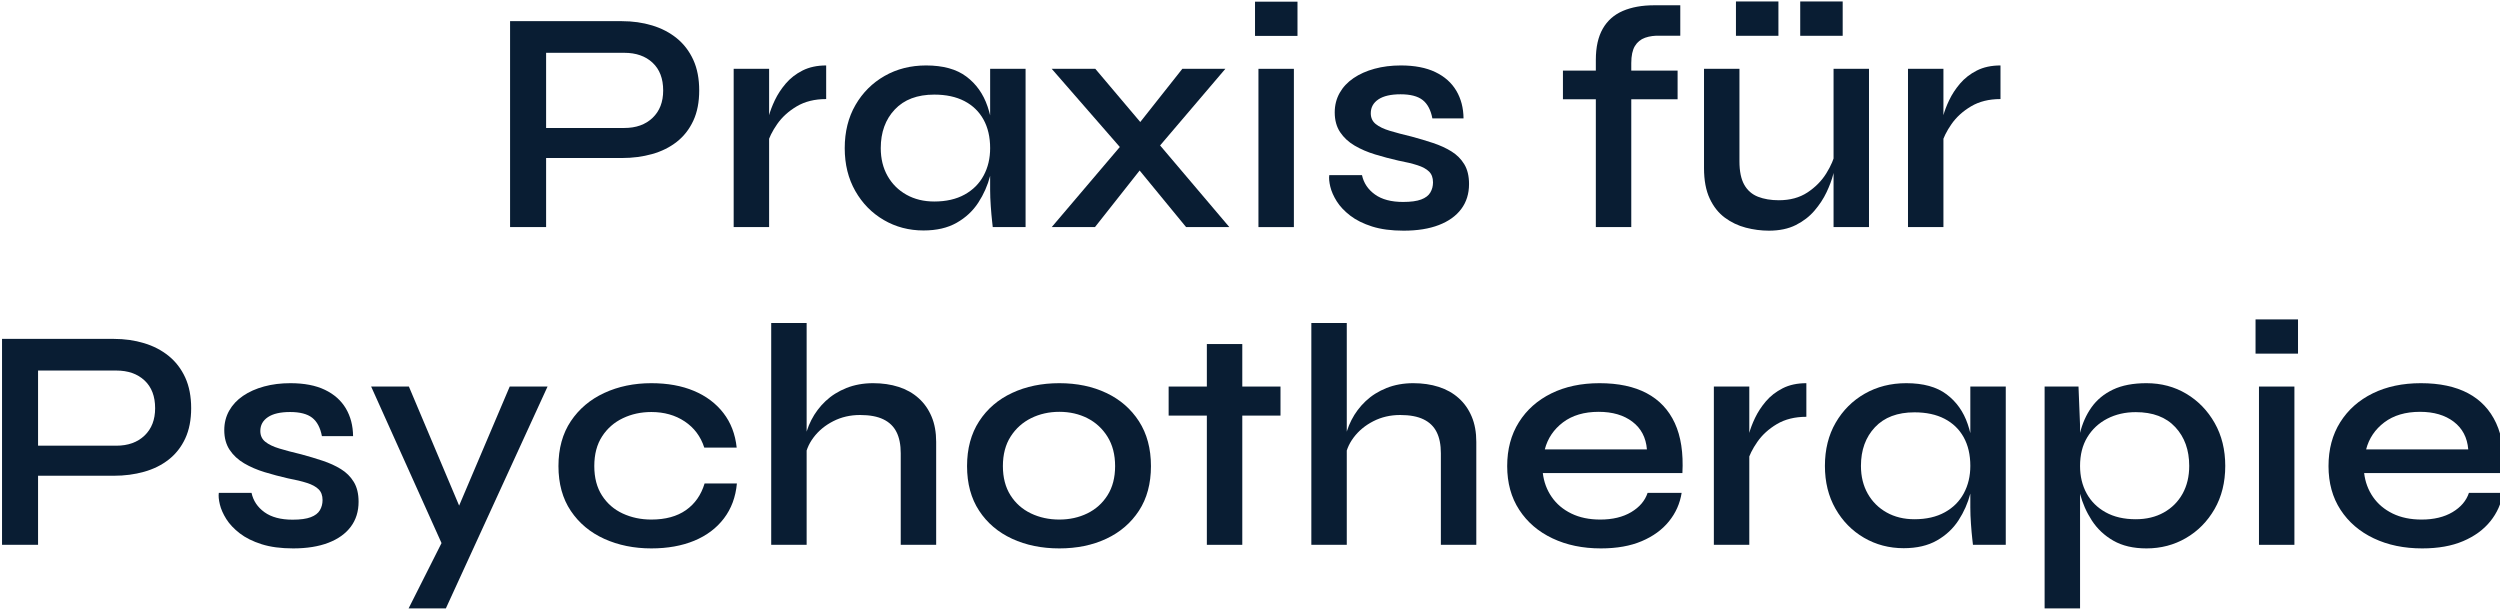
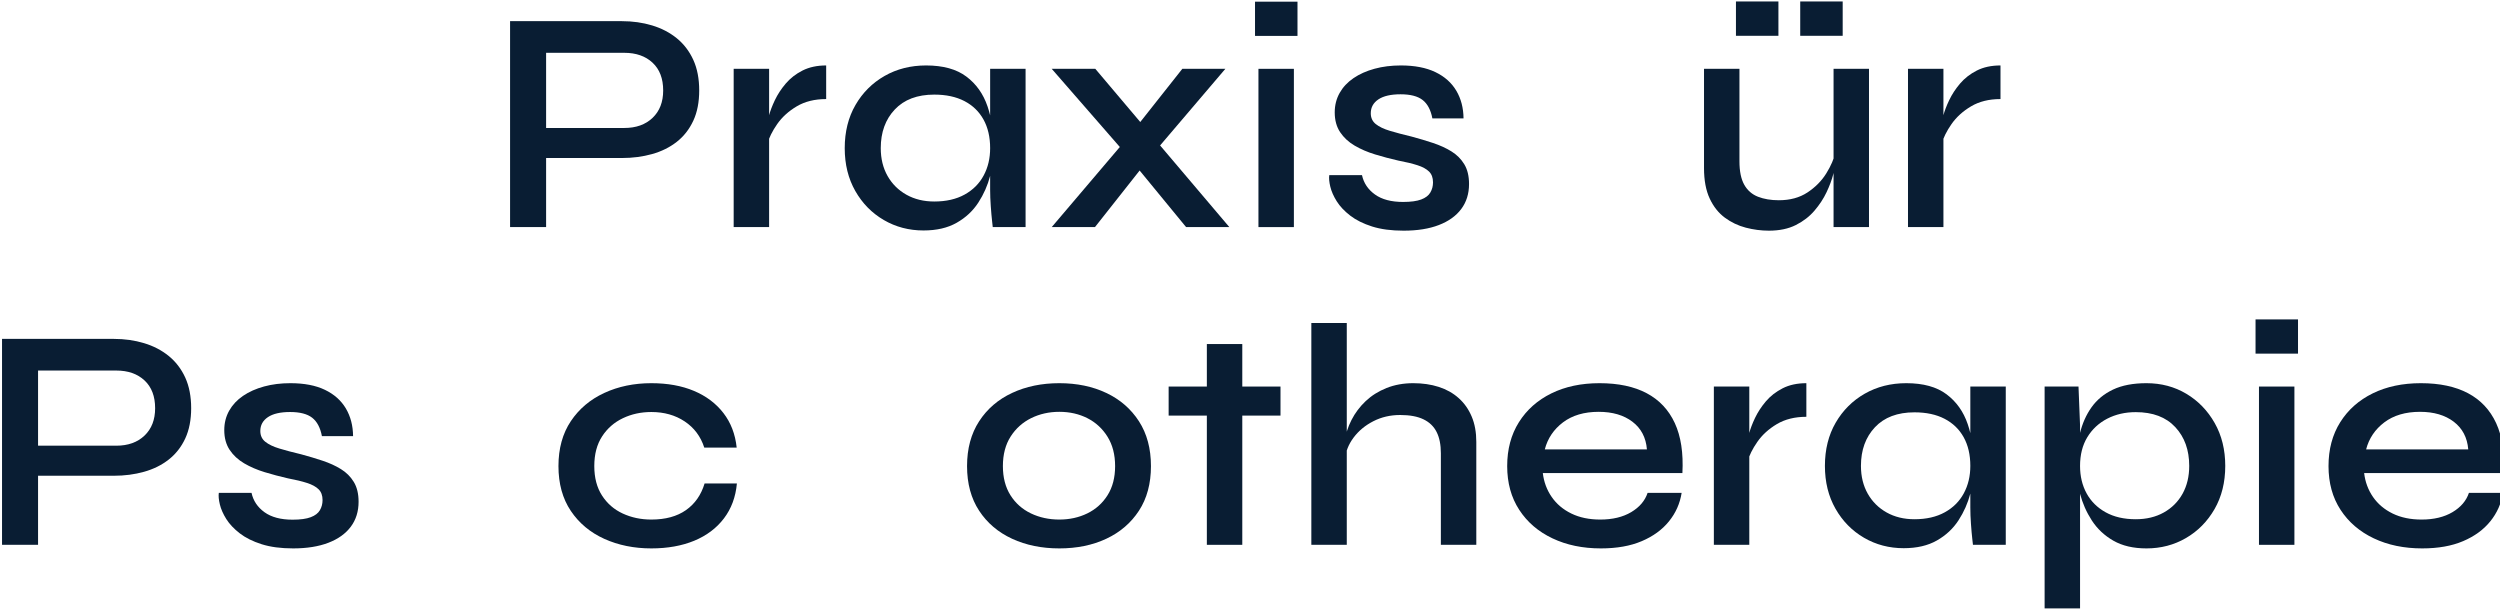
<svg xmlns="http://www.w3.org/2000/svg" width="100%" height="100%" viewBox="0 0 550 134" xml:space="preserve" style="fill-rule:evenodd;clip-rule:evenodd;stroke-linejoin:round;stroke-miterlimit:2;">
  <g transform="matrix(0.466,0,0,0.466,-579.565,-419.035)">
    <path d="M1499.12,973.817L1499.12,959.635L1538.43,959.635C1543.99,959.635 1548.44,958.045 1551.78,954.863C1555.12,951.68 1556.79,947.373 1556.79,941.94C1556.79,936.307 1555.12,931.934 1551.78,928.82C1548.44,925.705 1543.99,924.148 1538.43,924.148L1501.52,924.148L1501.52,1006.43L1484.51,1006.43L1484.51,909.209L1537.3,909.209C1542.36,909.209 1547.11,909.878 1551.55,911.216C1555.99,912.552 1559.87,914.57 1563.2,917.27C1566.53,919.97 1569.12,923.365 1571,927.455C1572.87,931.545 1573.8,936.373 1573.8,941.94C1573.8,947.445 1572.87,952.21 1571,956.237C1569.12,960.262 1566.53,963.577 1563.2,966.184C1559.87,968.788 1555.99,970.712 1551.55,971.954C1547.11,973.196 1542.36,973.817 1537.3,973.817L1499.12,973.817Z" style="fill:rgb(9,29,51);fill-rule:nonzero;" />
    <path d="M1590.07,931.709L1606.8,931.709L1606.8,1006.43L1590.07,1006.43L1590.07,931.709ZM1633.74,945.988C1628.32,945.988 1623.68,947.137 1619.82,949.435C1615.96,951.732 1612.88,954.532 1610.59,957.835C1608.29,961.138 1606.72,964.332 1605.86,967.416L1605.71,959C1605.78,957.911 1606.1,956.238 1606.69,953.98C1607.28,951.722 1608.22,949.237 1609.51,946.524C1610.8,943.81 1612.51,941.197 1614.64,938.684C1616.78,936.172 1619.42,934.116 1622.57,932.516C1625.73,930.916 1629.45,930.116 1633.74,930.116L1633.74,945.988Z" style="fill:rgb(9,29,51);fill-rule:nonzero;" />
    <path d="M1679.69,1008.02C1672.84,1008.02 1666.6,1006.38 1660.95,1003.09C1655.31,999.803 1650.82,995.234 1647.49,989.384C1644.16,983.534 1642.5,976.796 1642.5,969.17C1642.5,961.418 1644.19,954.624 1647.57,948.788C1650.95,942.951 1655.53,938.38 1661.31,935.075C1667.09,931.769 1673.62,930.116 1680.9,930.116C1688.91,930.116 1695.25,931.859 1699.9,935.347C1704.56,938.833 1707.9,943.526 1709.91,949.426C1711.92,955.326 1712.93,961.907 1712.93,969.17C1712.93,973.349 1712.34,977.695 1711.16,982.208C1709.98,986.72 1708.12,990.939 1705.57,994.864C1703.02,998.788 1699.62,1001.96 1695.36,1004.38C1691.11,1006.81 1685.88,1008.02 1679.69,1008.02ZM1684.77,994.351C1690.37,994.351 1695.15,993.259 1699.1,991.074C1703.05,988.888 1706.04,985.894 1708.08,982.091C1710.13,978.288 1711.15,973.98 1711.15,969.17C1711.15,963.923 1710.1,959.413 1708.01,955.641C1705.92,951.87 1702.91,948.966 1699,946.932C1695.08,944.898 1690.34,943.88 1684.77,943.88C1676.76,943.88 1670.55,946.222 1666.14,950.905C1661.72,955.586 1659.51,961.674 1659.51,969.17C1659.51,974.155 1660.59,978.534 1662.73,982.306C1664.88,986.077 1667.85,989.027 1671.65,991.156C1675.45,993.286 1679.83,994.351 1684.77,994.351ZM1711.15,931.709L1727.88,931.709L1727.88,1006.43L1712.38,1006.43C1712.38,1006.43 1712.28,1005.48 1712.07,1003.59C1711.85,1001.69 1711.65,999.353 1711.45,996.575C1711.25,993.797 1711.15,991.198 1711.15,988.777L1711.15,931.709Z" style="fill:rgb(9,29,51);fill-rule:nonzero;" />
    <path d="M1822.2,931.709L1787.04,972.983L1760.64,1006.43L1740.22,1006.43L1777.14,962.998L1801.88,931.709L1822.2,931.709ZM1740.22,931.709L1760.8,931.709L1787.18,962.919L1824.08,1006.43L1803.66,1006.43L1776.43,973.266L1740.22,931.709Z" style="fill:rgb(9,29,51);fill-rule:nonzero;" />
    <path d="M1856.25,900.008L1856.25,916.166L1836.2,916.166L1836.2,900.008L1856.25,900.008ZM1837.82,931.709L1854.55,931.709L1854.55,1006.43L1837.82,1006.43L1837.82,931.709Z" style="fill:rgb(9,29,51);fill-rule:nonzero;" />
    <path d="M1871.25,981.898L1886.7,981.898C1887.51,985.63 1889.54,988.672 1892.81,991.025C1896.07,993.378 1900.51,994.555 1906.11,994.555C1909.76,994.555 1912.61,994.168 1914.65,993.395C1916.7,992.621 1918.14,991.523 1918.97,990.099C1919.81,988.674 1920.23,987.075 1920.23,985.302C1920.23,983.128 1919.61,981.43 1918.36,980.206C1917.12,978.981 1915.28,977.982 1912.86,977.209C1910.44,976.435 1907.44,975.711 1903.87,975.036C1900.15,974.189 1896.49,973.22 1892.91,972.127C1889.32,971.035 1886.09,969.645 1883.22,967.958C1880.35,966.27 1878.07,964.152 1876.37,961.602C1874.68,959.052 1873.83,955.945 1873.83,952.283C1873.83,948.905 1874.61,945.844 1876.15,943.1C1877.7,940.355 1879.88,938.023 1882.7,936.104C1885.52,934.185 1888.83,932.708 1892.63,931.672C1896.44,930.634 1900.58,930.116 1905.03,930.116C1911.55,930.116 1916.99,931.163 1921.35,933.259C1925.71,935.352 1929.01,938.288 1931.24,942.064C1933.47,945.839 1934.6,950.19 1934.64,955.116L1919.93,955.116C1919.17,951.121 1917.63,948.225 1915.33,946.428C1913.02,944.63 1909.55,943.73 1904.92,943.73C1900.32,943.73 1896.82,944.536 1894.43,946.147C1892.04,947.758 1890.85,949.937 1890.85,952.684C1890.85,954.821 1891.63,956.52 1893.2,957.781C1894.77,959.042 1896.98,960.105 1899.85,960.971C1902.72,961.837 1906.13,962.744 1910.11,963.692C1913.64,964.639 1917.02,965.65 1920.26,966.725C1923.49,967.798 1926.38,969.12 1928.92,970.688C1931.46,972.257 1933.49,974.28 1934.99,976.756C1936.49,979.231 1937.24,982.345 1937.24,986.098C1937.24,990.677 1936.01,994.606 1933.56,997.888C1931.11,1001.17 1927.58,1003.69 1922.98,1005.46C1918.38,1007.23 1912.84,1008.12 1906.37,1008.12C1900.58,1008.12 1895.62,1007.46 1891.48,1006.15C1887.33,1004.83 1883.89,1003.12 1881.15,1001.01C1878.41,998.893 1876.28,996.639 1874.78,994.245C1873.28,991.85 1872.27,989.552 1871.74,987.352C1871.21,985.152 1871.05,983.334 1871.25,981.898Z" style="fill:rgb(9,29,51);fill-rule:nonzero;" />
-     <path d="M1981.57,932.56L2035.7,932.56L2035.7,946.081L1981.57,946.081L1981.57,932.56ZM2024.68,901.709L2036.97,901.709L2036.97,916.074L2027.61,916.074C2024.86,915.974 2022.44,916.293 2020.36,917.03C2018.28,917.768 2016.67,919.08 2015.53,920.968C2014.4,922.854 2013.83,925.534 2013.83,929.007L2013.83,1006.43L1997.1,1006.43L1997.1,927.493C1997.1,921.493 1998.19,916.587 2000.37,912.774C2002.55,908.96 2005.71,906.163 2009.84,904.381C2013.98,902.6 2018.92,901.709 2024.68,901.709Z" style="fill:rgb(9,29,51);fill-rule:nonzero;" />
    <path d="M2126.06,1006.43L2109.33,1006.43L2109.33,931.709L2126.06,931.709L2126.06,1006.43ZM2110.27,970.909L2110.42,975.676C2110.25,977.002 2109.84,978.963 2109.16,981.559C2108.49,984.152 2107.45,986.959 2106.02,989.977C2104.59,992.995 2102.7,995.888 2100.33,998.656C2097.97,1001.43 2095.03,1003.69 2091.51,1005.46C2087.99,1007.23 2083.75,1008.12 2078.81,1008.12C2075.16,1008.12 2071.52,1007.64 2067.9,1006.7C2064.28,1005.75 2060.99,1004.18 2058.01,1001.98C2055.03,999.777 2052.64,996.767 2050.86,992.952C2049.07,989.136 2048.17,984.345 2048.17,978.577L2048.17,931.709L2064.9,931.709L2064.9,975.388C2064.9,980.077 2065.66,983.759 2067.17,986.436C2068.68,989.113 2070.85,991.001 2073.66,992.101C2076.48,993.201 2079.75,993.751 2083.49,993.751C2088.77,993.751 2093.28,992.53 2096.99,990.088C2100.7,987.644 2103.67,984.648 2105.88,981.102C2108.09,977.553 2109.55,974.155 2110.27,970.909ZM2083.3,899.912L2083.3,916.126L2063.25,916.126L2063.25,899.912L2083.3,899.912ZM2113.64,899.912L2113.64,916.126L2093.59,916.126L2093.59,899.912L2113.64,899.912Z" style="fill:rgb(9,29,51);fill-rule:nonzero;" />
    <path d="M2144.47,931.709L2161.2,931.709L2161.2,1006.43L2144.47,1006.43L2144.47,931.709ZM2188.14,945.988C2182.72,945.988 2178.08,947.137 2174.22,949.435C2170.36,951.732 2167.28,954.532 2164.99,957.835C2162.69,961.138 2161.12,964.332 2160.26,967.416L2160.11,959C2160.18,957.911 2160.5,956.238 2161.09,953.98C2161.68,951.722 2162.62,949.237 2163.91,946.524C2165.2,943.81 2166.91,941.197 2169.04,938.684C2171.18,936.172 2173.82,934.116 2176.97,932.516C2180.12,930.916 2183.85,930.116 2188.14,930.116L2188.14,945.988Z" style="fill:rgb(9,29,51);fill-rule:nonzero;" />
    <path d="M1259.27,1123.82L1259.27,1109.63L1298.58,1109.63C1304.14,1109.63 1308.59,1108.05 1311.93,1104.86C1315.27,1101.68 1316.94,1097.37 1316.94,1091.94C1316.94,1086.31 1315.27,1081.93 1311.93,1078.82C1308.59,1075.7 1304.14,1074.15 1298.58,1074.15L1261.67,1074.15L1261.67,1156.43L1244.66,1156.43L1244.66,1059.21L1297.44,1059.21C1302.51,1059.21 1307.26,1059.88 1311.7,1061.22C1316.13,1062.55 1320.02,1064.57 1323.35,1067.27C1326.67,1069.97 1329.28,1073.37 1331.15,1077.45C1333.02,1081.55 1333.95,1086.37 1333.95,1091.94C1333.95,1097.44 1333.02,1102.21 1331.15,1106.24C1329.28,1110.26 1326.67,1113.58 1323.35,1116.18C1320.02,1118.79 1316.13,1120.71 1311.7,1121.95C1307.26,1123.2 1302.51,1123.82 1297.44,1123.82L1259.27,1123.82Z" style="fill:rgb(9,29,51);fill-rule:nonzero;" />
    <path d="M1347,1131.9L1362.45,1131.9C1363.26,1135.63 1365.29,1138.67 1368.56,1141.03C1371.82,1143.38 1376.26,1144.56 1381.86,1144.56C1385.51,1144.56 1388.36,1144.17 1390.4,1143.39C1392.45,1142.62 1393.89,1141.52 1394.72,1140.1C1395.56,1138.67 1395.98,1137.08 1395.98,1135.3C1395.98,1133.13 1395.36,1131.43 1394.11,1130.21C1392.87,1128.98 1391.03,1127.98 1388.61,1127.21C1386.19,1126.43 1383.19,1125.71 1379.62,1125.04C1375.9,1124.19 1372.24,1123.22 1368.66,1122.13C1365.07,1121.04 1361.84,1119.64 1358.97,1117.96C1356.1,1116.27 1353.82,1114.15 1352.12,1111.6C1350.43,1109.05 1349.58,1105.94 1349.58,1102.28C1349.58,1098.9 1350.36,1095.84 1351.9,1093.1C1353.45,1090.36 1355.63,1088.02 1358.45,1086.1C1361.27,1084.18 1364.58,1082.71 1368.38,1081.67C1372.19,1080.63 1376.33,1080.12 1380.78,1080.12C1387.3,1080.12 1392.74,1081.16 1397.1,1083.26C1401.46,1085.35 1404.76,1088.29 1406.99,1092.06C1409.22,1095.84 1410.35,1100.19 1410.39,1105.12L1395.68,1105.12C1394.92,1101.12 1393.38,1098.23 1391.08,1096.43C1388.77,1094.63 1385.3,1093.73 1380.67,1093.73C1376.07,1093.73 1372.57,1094.54 1370.18,1096.15C1367.79,1097.76 1366.6,1099.94 1366.6,1102.68C1366.6,1104.82 1367.38,1106.52 1368.95,1107.78C1370.52,1109.04 1372.73,1110.11 1375.6,1110.97C1378.46,1111.84 1381.88,1112.74 1385.86,1113.69C1389.39,1114.64 1392.77,1115.65 1396.01,1116.73C1399.24,1117.8 1402.13,1119.12 1404.67,1120.69C1407.21,1122.26 1409.24,1124.28 1410.74,1126.76C1412.24,1129.23 1412.99,1132.35 1412.99,1136.1C1412.99,1140.68 1411.76,1144.61 1409.31,1147.89C1406.86,1151.17 1403.33,1153.69 1398.73,1155.46C1394.12,1157.23 1388.59,1158.12 1382.12,1158.12C1376.33,1158.12 1371.37,1157.46 1367.23,1156.15C1363.08,1154.83 1359.64,1153.12 1356.9,1151.01C1354.16,1148.89 1352.03,1146.64 1350.53,1144.25C1349.03,1141.85 1348.02,1139.55 1347.49,1137.35C1346.96,1135.15 1346.8,1133.33 1347,1131.9Z" style="fill:rgb(9,29,51);fill-rule:nonzero;" />
-     <path d="M1418.92,1081.71L1436.74,1081.71L1467,1153.43L1452.52,1156.43L1418.92,1081.71ZM1502.2,1081.71L1454.2,1186.43L1436.61,1186.43L1457.22,1145.55L1484.34,1081.71L1502.2,1081.71Z" style="fill:rgb(9,29,51);fill-rule:nonzero;" />
    <path d="M1591.59,1127.47C1591.01,1133.86 1588.97,1139.36 1585.47,1143.96C1581.97,1148.57 1577.29,1152.08 1571.45,1154.5C1565.6,1156.91 1558.85,1158.12 1551.2,1158.12C1543.03,1158.12 1535.63,1156.61 1528.99,1153.61C1522.35,1150.6 1517.08,1146.21 1513.19,1140.42C1509.3,1134.63 1507.35,1127.58 1507.35,1119.27C1507.35,1110.95 1509.3,1103.88 1513.19,1098.06C1517.08,1092.25 1522.35,1087.8 1528.99,1084.73C1535.63,1081.65 1543.03,1080.12 1551.2,1080.12C1558.85,1080.12 1565.56,1081.33 1571.32,1083.76C1577.09,1086.19 1581.72,1089.67 1585.22,1094.2C1588.73,1098.73 1590.82,1104.16 1591.49,1110.52L1576.19,1110.52C1574.49,1105.26 1571.41,1101.15 1566.96,1098.18C1562.51,1095.21 1557.25,1093.73 1551.2,1093.73C1546.33,1093.73 1541.85,1094.7 1537.77,1096.65C1533.68,1098.6 1530.41,1101.46 1527.96,1105.23C1525.5,1109 1524.27,1113.68 1524.27,1119.27C1524.27,1124.75 1525.48,1129.38 1527.91,1133.15C1530.34,1136.92 1533.6,1139.76 1537.69,1141.65C1541.79,1143.55 1546.29,1144.5 1551.2,1144.5C1557.86,1144.5 1563.31,1143.02 1567.54,1140.05C1571.77,1137.09 1574.7,1132.89 1576.34,1127.47L1591.59,1127.47Z" style="fill:rgb(9,29,51);fill-rule:nonzero;" />
-     <path d="M1668.94,1156.43L1668.94,1113.2C1668.94,1109.18 1668.28,1105.84 1666.95,1103.2C1665.63,1100.55 1663.56,1098.55 1660.75,1097.19C1657.94,1095.82 1654.26,1095.14 1649.72,1095.14C1645.11,1095.14 1640.9,1096.11 1637.09,1098.06C1633.27,1100 1630.16,1102.57 1627.75,1105.78C1625.34,1108.99 1623.95,1112.52 1623.58,1116.38L1623.43,1107.96C1623.93,1104.33 1625.03,1100.84 1626.74,1097.51C1628.45,1094.17 1630.68,1091.2 1633.44,1088.59C1636.2,1085.98 1639.49,1083.92 1643.29,1082.4C1647.1,1080.88 1651.3,1080.12 1655.9,1080.12C1660.28,1080.12 1664.29,1080.7 1667.93,1081.87C1671.57,1083.04 1674.71,1084.8 1677.35,1087.17C1680,1089.53 1682.04,1092.43 1683.49,1095.87C1684.95,1099.31 1685.67,1103.3 1685.67,1107.84L1685.67,1156.43L1668.94,1156.43ZM1607.79,1156.43L1607.79,1051.71L1624.52,1051.71L1624.52,1156.43L1607.79,1156.43Z" style="fill:rgb(9,29,51);fill-rule:nonzero;" />
    <path d="M1743.81,1158.12C1735.52,1158.12 1728.09,1156.6 1721.51,1153.56C1714.93,1150.52 1709.74,1146.11 1705.95,1140.32C1702.15,1134.54 1700.25,1127.52 1700.25,1119.27C1700.25,1111.01 1702.15,1103.96 1705.95,1098.11C1709.74,1092.26 1714.93,1087.8 1721.51,1084.73C1728.09,1081.65 1735.52,1080.12 1743.81,1080.12C1752.1,1080.12 1759.5,1081.65 1765.99,1084.73C1772.49,1087.8 1777.63,1092.26 1781.41,1098.11C1785.18,1103.96 1787.07,1111.01 1787.07,1119.27C1787.07,1127.52 1785.18,1134.54 1781.41,1140.32C1777.63,1146.11 1772.49,1150.52 1765.99,1153.56C1759.5,1156.6 1752.1,1158.12 1743.81,1158.12ZM1743.81,1144.5C1748.64,1144.5 1753.05,1143.53 1757.03,1141.59C1761.02,1139.64 1764.2,1136.79 1766.58,1133.02C1768.96,1129.25 1770.15,1124.66 1770.15,1119.27C1770.15,1113.87 1768.96,1109.26 1766.58,1105.42C1764.2,1101.59 1761.03,1098.66 1757.08,1096.65C1753.13,1094.64 1748.71,1093.64 1743.81,1093.64C1738.98,1093.64 1734.55,1094.63 1730.51,1096.62C1726.48,1098.62 1723.25,1101.52 1720.82,1105.32C1718.39,1109.12 1717.17,1113.77 1717.17,1119.27C1717.17,1124.66 1718.36,1129.25 1720.74,1133.02C1723.12,1136.79 1726.34,1139.64 1730.39,1141.59C1734.44,1143.53 1738.92,1144.5 1743.81,1144.5Z" style="fill:rgb(9,29,51);fill-rule:nonzero;" />
    <path d="M1795.42,1081.71L1848.23,1081.71L1848.23,1095.42L1795.42,1095.42L1795.42,1081.71ZM1813.46,1061.64L1830.19,1061.64L1830.19,1156.43L1813.46,1156.43L1813.46,1061.64Z" style="fill:rgb(9,29,51);fill-rule:nonzero;" />
    <path d="M1923.94,1156.43L1923.94,1113.2C1923.94,1109.18 1923.28,1105.84 1921.95,1103.2C1920.63,1100.55 1918.56,1098.55 1915.75,1097.19C1912.94,1095.82 1909.26,1095.14 1904.72,1095.14C1900.11,1095.14 1895.9,1096.11 1892.09,1098.06C1888.27,1100 1885.16,1102.57 1882.75,1105.78C1880.34,1108.99 1878.95,1112.52 1878.58,1116.38L1878.43,1107.96C1878.93,1104.33 1880.03,1100.84 1881.74,1097.51C1883.45,1094.17 1885.68,1091.2 1888.44,1088.59C1891.2,1085.98 1894.49,1083.92 1898.29,1082.4C1902.1,1080.88 1906.3,1080.12 1910.9,1080.12C1915.28,1080.12 1919.29,1080.7 1922.93,1081.87C1926.57,1083.04 1929.71,1084.8 1932.35,1087.17C1935,1089.53 1937.04,1092.43 1938.49,1095.87C1939.95,1099.31 1940.67,1103.3 1940.67,1107.84L1940.67,1156.43L1923.94,1156.43ZM1862.79,1156.43L1862.79,1051.71L1879.52,1051.71L1879.52,1156.43L1862.79,1156.43Z" style="fill:rgb(9,29,51);fill-rule:nonzero;" />
    <path d="M2021.54,1131.9L2037.61,1131.9C2036.81,1136.92 2034.82,1141.41 2031.62,1145.35C2028.43,1149.3 2024.16,1152.41 2018.79,1154.69C2013.43,1156.98 2006.99,1158.12 1999.49,1158.12C1990.91,1158.12 1983.29,1156.54 1976.62,1153.37C1969.94,1150.21 1964.72,1145.72 1960.93,1139.9C1957.14,1134.09 1955.25,1127.21 1955.25,1119.27C1955.25,1111.32 1957.09,1104.42 1960.78,1098.55C1964.47,1092.68 1969.58,1088.14 1976.12,1084.93C1982.66,1081.72 1990.23,1080.12 1998.84,1080.12C2007.71,1080.12 2015.13,1081.69 2021.1,1084.85C2027.06,1088.01 2031.49,1092.71 2034.38,1098.96C2037.27,1105.21 2038.47,1113.07 2037.97,1122.55L1972.07,1122.55C1972.57,1126.76 1973.97,1130.52 1976.27,1133.84C1978.56,1137.16 1981.65,1139.77 1985.54,1141.66C1989.42,1143.56 1993.98,1144.5 1999.21,1144.5C2005,1144.5 2009.86,1143.33 2013.79,1141C2017.72,1138.66 2020.3,1135.63 2021.54,1131.9ZM1998.43,1093.64C1991.6,1093.64 1985.99,1095.3 1981.6,1098.61C1977.22,1101.93 1974.35,1106.18 1973.01,1111.37L2021.22,1111.37C2020.76,1105.78 2018.48,1101.43 2014.37,1098.31C2010.27,1095.19 2004.96,1093.64 1998.43,1093.64Z" style="fill:rgb(9,29,51);fill-rule:nonzero;" />
    <path d="M2052.82,1081.71L2069.55,1081.71L2069.55,1156.43L2052.82,1156.43L2052.82,1081.71ZM2096.49,1095.99C2091.07,1095.99 2086.43,1097.14 2082.57,1099.43C2078.71,1101.73 2075.63,1104.53 2073.34,1107.84C2071.04,1111.14 2069.47,1114.33 2068.61,1117.42L2068.46,1109C2068.53,1107.91 2068.85,1106.24 2069.44,1103.98C2070.03,1101.72 2070.97,1099.24 2072.26,1096.52C2073.55,1093.81 2075.26,1091.2 2077.39,1088.68C2079.53,1086.17 2082.17,1084.12 2085.32,1082.52C2088.47,1080.92 2092.2,1080.12 2096.49,1080.12L2096.49,1095.99Z" style="fill:rgb(9,29,51);fill-rule:nonzero;" />
    <path d="M2142.44,1158.02C2135.59,1158.02 2129.35,1156.38 2123.7,1153.09C2118.06,1149.8 2113.57,1145.23 2110.24,1139.38C2106.91,1133.53 2105.25,1126.8 2105.25,1119.17C2105.25,1111.42 2106.94,1104.62 2110.32,1098.79C2113.7,1092.95 2118.28,1088.38 2124.05,1085.08C2129.84,1081.77 2136.37,1080.12 2143.65,1080.12C2151.66,1080.12 2157.99,1081.86 2162.65,1085.35C2167.31,1088.83 2170.65,1093.53 2172.66,1099.43C2174.67,1105.33 2175.68,1111.91 2175.68,1119.17C2175.68,1123.35 2175.09,1127.69 2173.91,1132.21C2172.73,1136.72 2170.87,1140.94 2168.32,1144.86C2165.77,1148.79 2162.37,1151.96 2158.11,1154.38C2153.86,1156.81 2148.63,1158.02 2142.44,1158.02ZM2147.52,1144.35C2153.12,1144.35 2157.9,1143.26 2161.85,1141.07C2165.8,1138.89 2168.79,1135.89 2170.83,1132.09C2172.88,1128.29 2173.9,1123.98 2173.9,1119.17C2173.9,1113.92 2172.85,1109.41 2170.76,1105.64C2168.67,1101.87 2165.66,1098.97 2161.74,1096.93C2157.83,1094.9 2153.09,1093.88 2147.52,1093.88C2139.51,1093.88 2133.3,1096.22 2128.89,1100.9C2124.47,1105.59 2122.26,1111.67 2122.26,1119.17C2122.26,1124.15 2123.34,1128.53 2125.48,1132.31C2127.62,1136.08 2130.6,1139.03 2134.4,1141.16C2138.2,1143.29 2142.58,1144.35 2147.52,1144.35ZM2173.9,1081.71L2190.63,1081.71L2190.63,1156.43L2175.14,1156.43C2175.14,1156.43 2175.03,1155.48 2174.82,1153.59C2174.6,1151.69 2174.4,1149.35 2174.2,1146.58C2174,1143.8 2173.9,1141.2 2173.9,1138.78L2173.9,1081.71Z" style="fill:rgb(9,29,51);fill-rule:nonzero;" />
    <path d="M2257.07,1158.12C2250.87,1158.12 2245.66,1156.9 2241.44,1154.48C2237.21,1152.06 2233.83,1148.88 2231.28,1144.96C2228.73,1141.03 2226.86,1136.8 2225.68,1132.26C2224.51,1127.71 2223.92,1123.35 2223.92,1119.17C2223.92,1113.71 2224.48,1108.63 2225.61,1103.93C2226.74,1099.23 2228.57,1095.09 2231.1,1091.52C2233.63,1087.95 2237.02,1085.16 2241.26,1083.14C2245.51,1081.12 2250.77,1080.12 2257.07,1080.12C2264.01,1080.12 2270.28,1081.78 2275.88,1085.12C2281.47,1088.46 2285.93,1093.06 2289.26,1098.93C2292.59,1104.8 2294.25,1111.55 2294.25,1119.17C2294.25,1126.92 2292.56,1133.72 2289.19,1139.57C2285.81,1145.42 2281.31,1149.98 2275.7,1153.23C2270.09,1156.49 2263.88,1158.12 2257.07,1158.12ZM2251.99,1144.35C2257.03,1144.35 2261.45,1143.29 2265.25,1141.16C2269.05,1139.03 2272,1136.08 2274.1,1132.31C2276.19,1128.53 2277.24,1124.15 2277.24,1119.17C2277.24,1111.67 2275.05,1105.57 2270.66,1100.86C2266.28,1096.14 2260.05,1093.79 2251.99,1093.79C2247.02,1093.79 2242.53,1094.82 2238.53,1096.88C2234.54,1098.95 2231.4,1101.87 2229.12,1105.64C2226.84,1109.41 2225.7,1113.92 2225.7,1119.17C2225.7,1124.05 2226.73,1128.37 2228.79,1132.14C2230.85,1135.91 2233.85,1138.89 2237.78,1141.07C2241.71,1143.26 2246.45,1144.35 2251.99,1144.35ZM2208.97,1081.71L2224.97,1081.71L2225.7,1100.01L2225.7,1186.43L2208.97,1186.43L2208.97,1081.71Z" style="fill:rgb(9,29,51);fill-rule:nonzero;" />
    <path d="M2328.6,1050.01L2328.6,1066.17L2308.55,1066.17L2308.55,1050.01L2328.6,1050.01ZM2310.17,1081.71L2326.9,1081.71L2326.9,1156.43L2310.17,1156.43L2310.17,1081.71Z" style="fill:rgb(9,29,51);fill-rule:nonzero;" />
    <path d="M2409.29,1131.9L2425.36,1131.9C2424.56,1136.92 2422.57,1141.41 2419.37,1145.35C2416.18,1149.3 2411.91,1152.41 2406.54,1154.69C2401.18,1156.98 2394.74,1158.12 2387.24,1158.12C2378.66,1158.12 2371.04,1156.54 2364.37,1153.37C2357.7,1150.21 2352.47,1145.72 2348.68,1139.9C2344.89,1134.09 2343,1127.21 2343,1119.27C2343,1111.32 2344.84,1104.42 2348.53,1098.55C2352.22,1092.68 2357.33,1088.14 2363.87,1084.93C2370.41,1081.72 2377.98,1080.12 2386.59,1080.12C2395.46,1080.12 2402.88,1081.69 2408.85,1084.85C2414.81,1088.01 2419.24,1092.71 2422.13,1098.96C2425.02,1105.21 2426.22,1113.07 2425.72,1122.55L2359.82,1122.55C2360.32,1126.76 2361.72,1130.52 2364.01,1133.84C2366.31,1137.16 2369.4,1139.77 2373.28,1141.66C2377.17,1143.56 2381.73,1144.5 2386.96,1144.5C2392.75,1144.5 2397.61,1143.33 2401.54,1141C2405.47,1138.66 2408.05,1135.63 2409.29,1131.9ZM2386.18,1093.64C2379.35,1093.64 2373.74,1095.3 2369.35,1098.61C2364.97,1101.93 2362.1,1106.18 2360.76,1111.37L2408.97,1111.37C2408.51,1105.78 2406.22,1101.43 2402.12,1098.31C2398.02,1095.19 2392.71,1093.64 2386.18,1093.64Z" style="fill:rgb(9,29,51);fill-rule:nonzero;" />
  </g>
</svg>